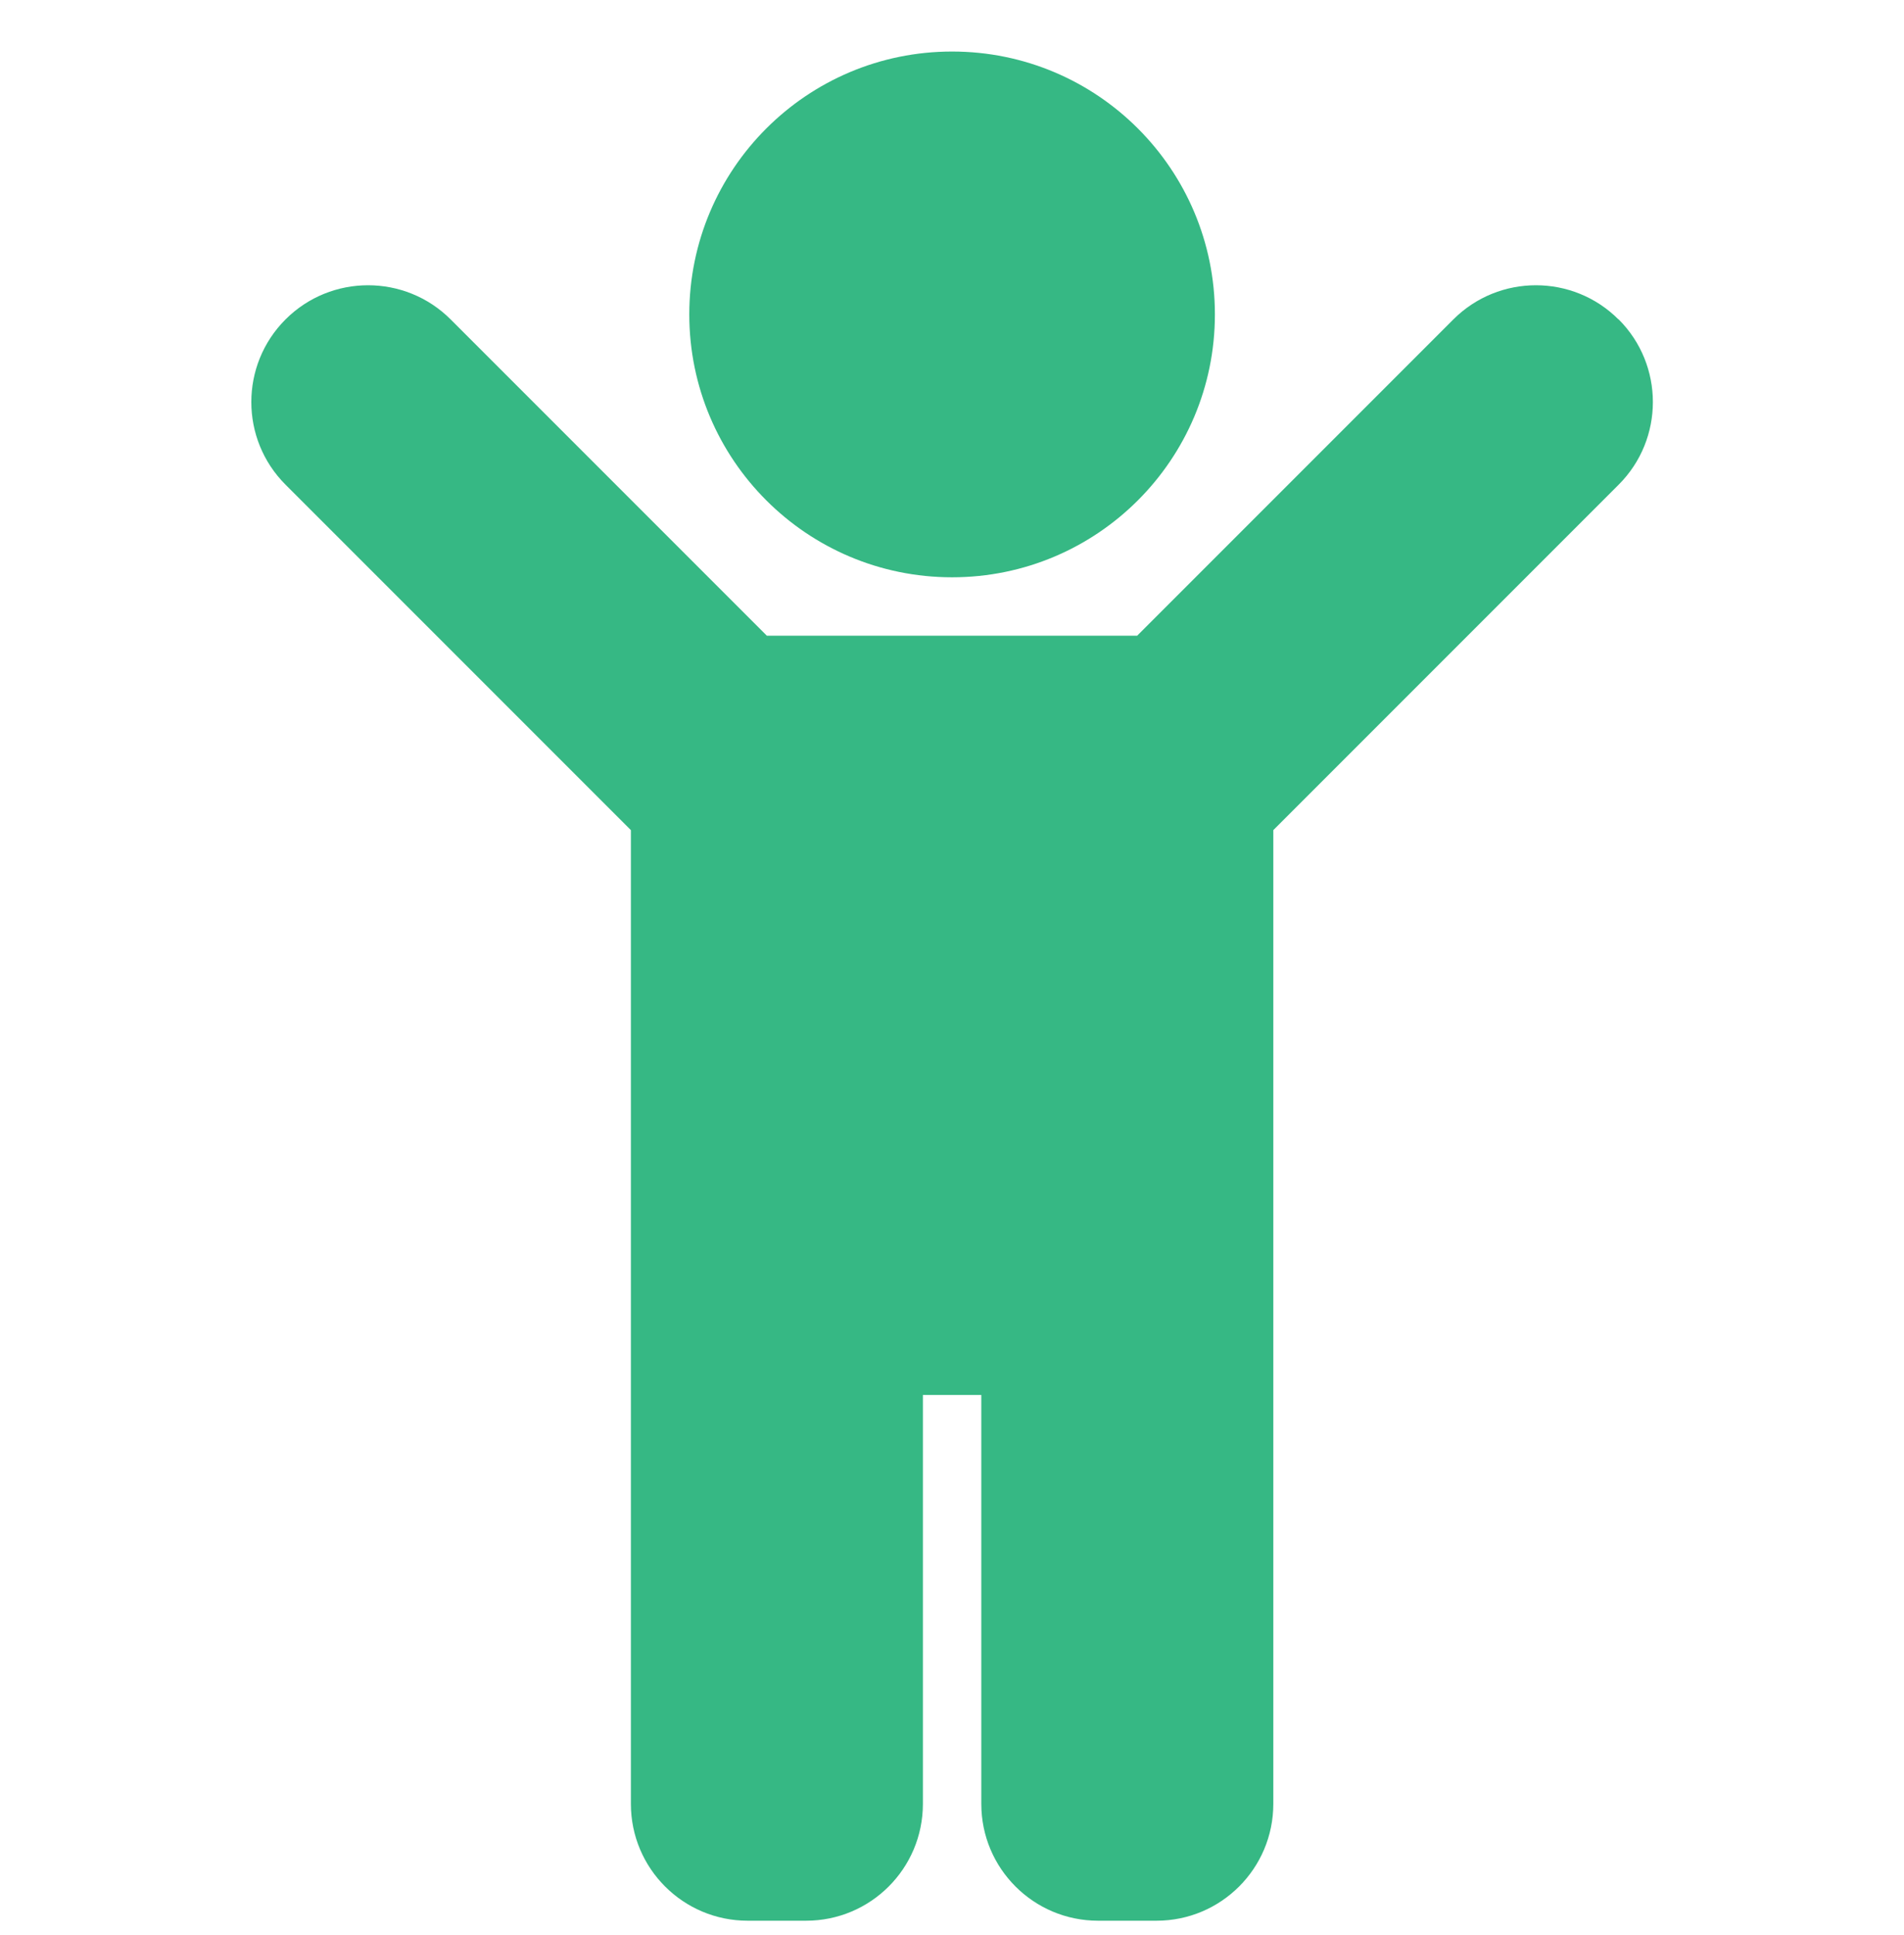
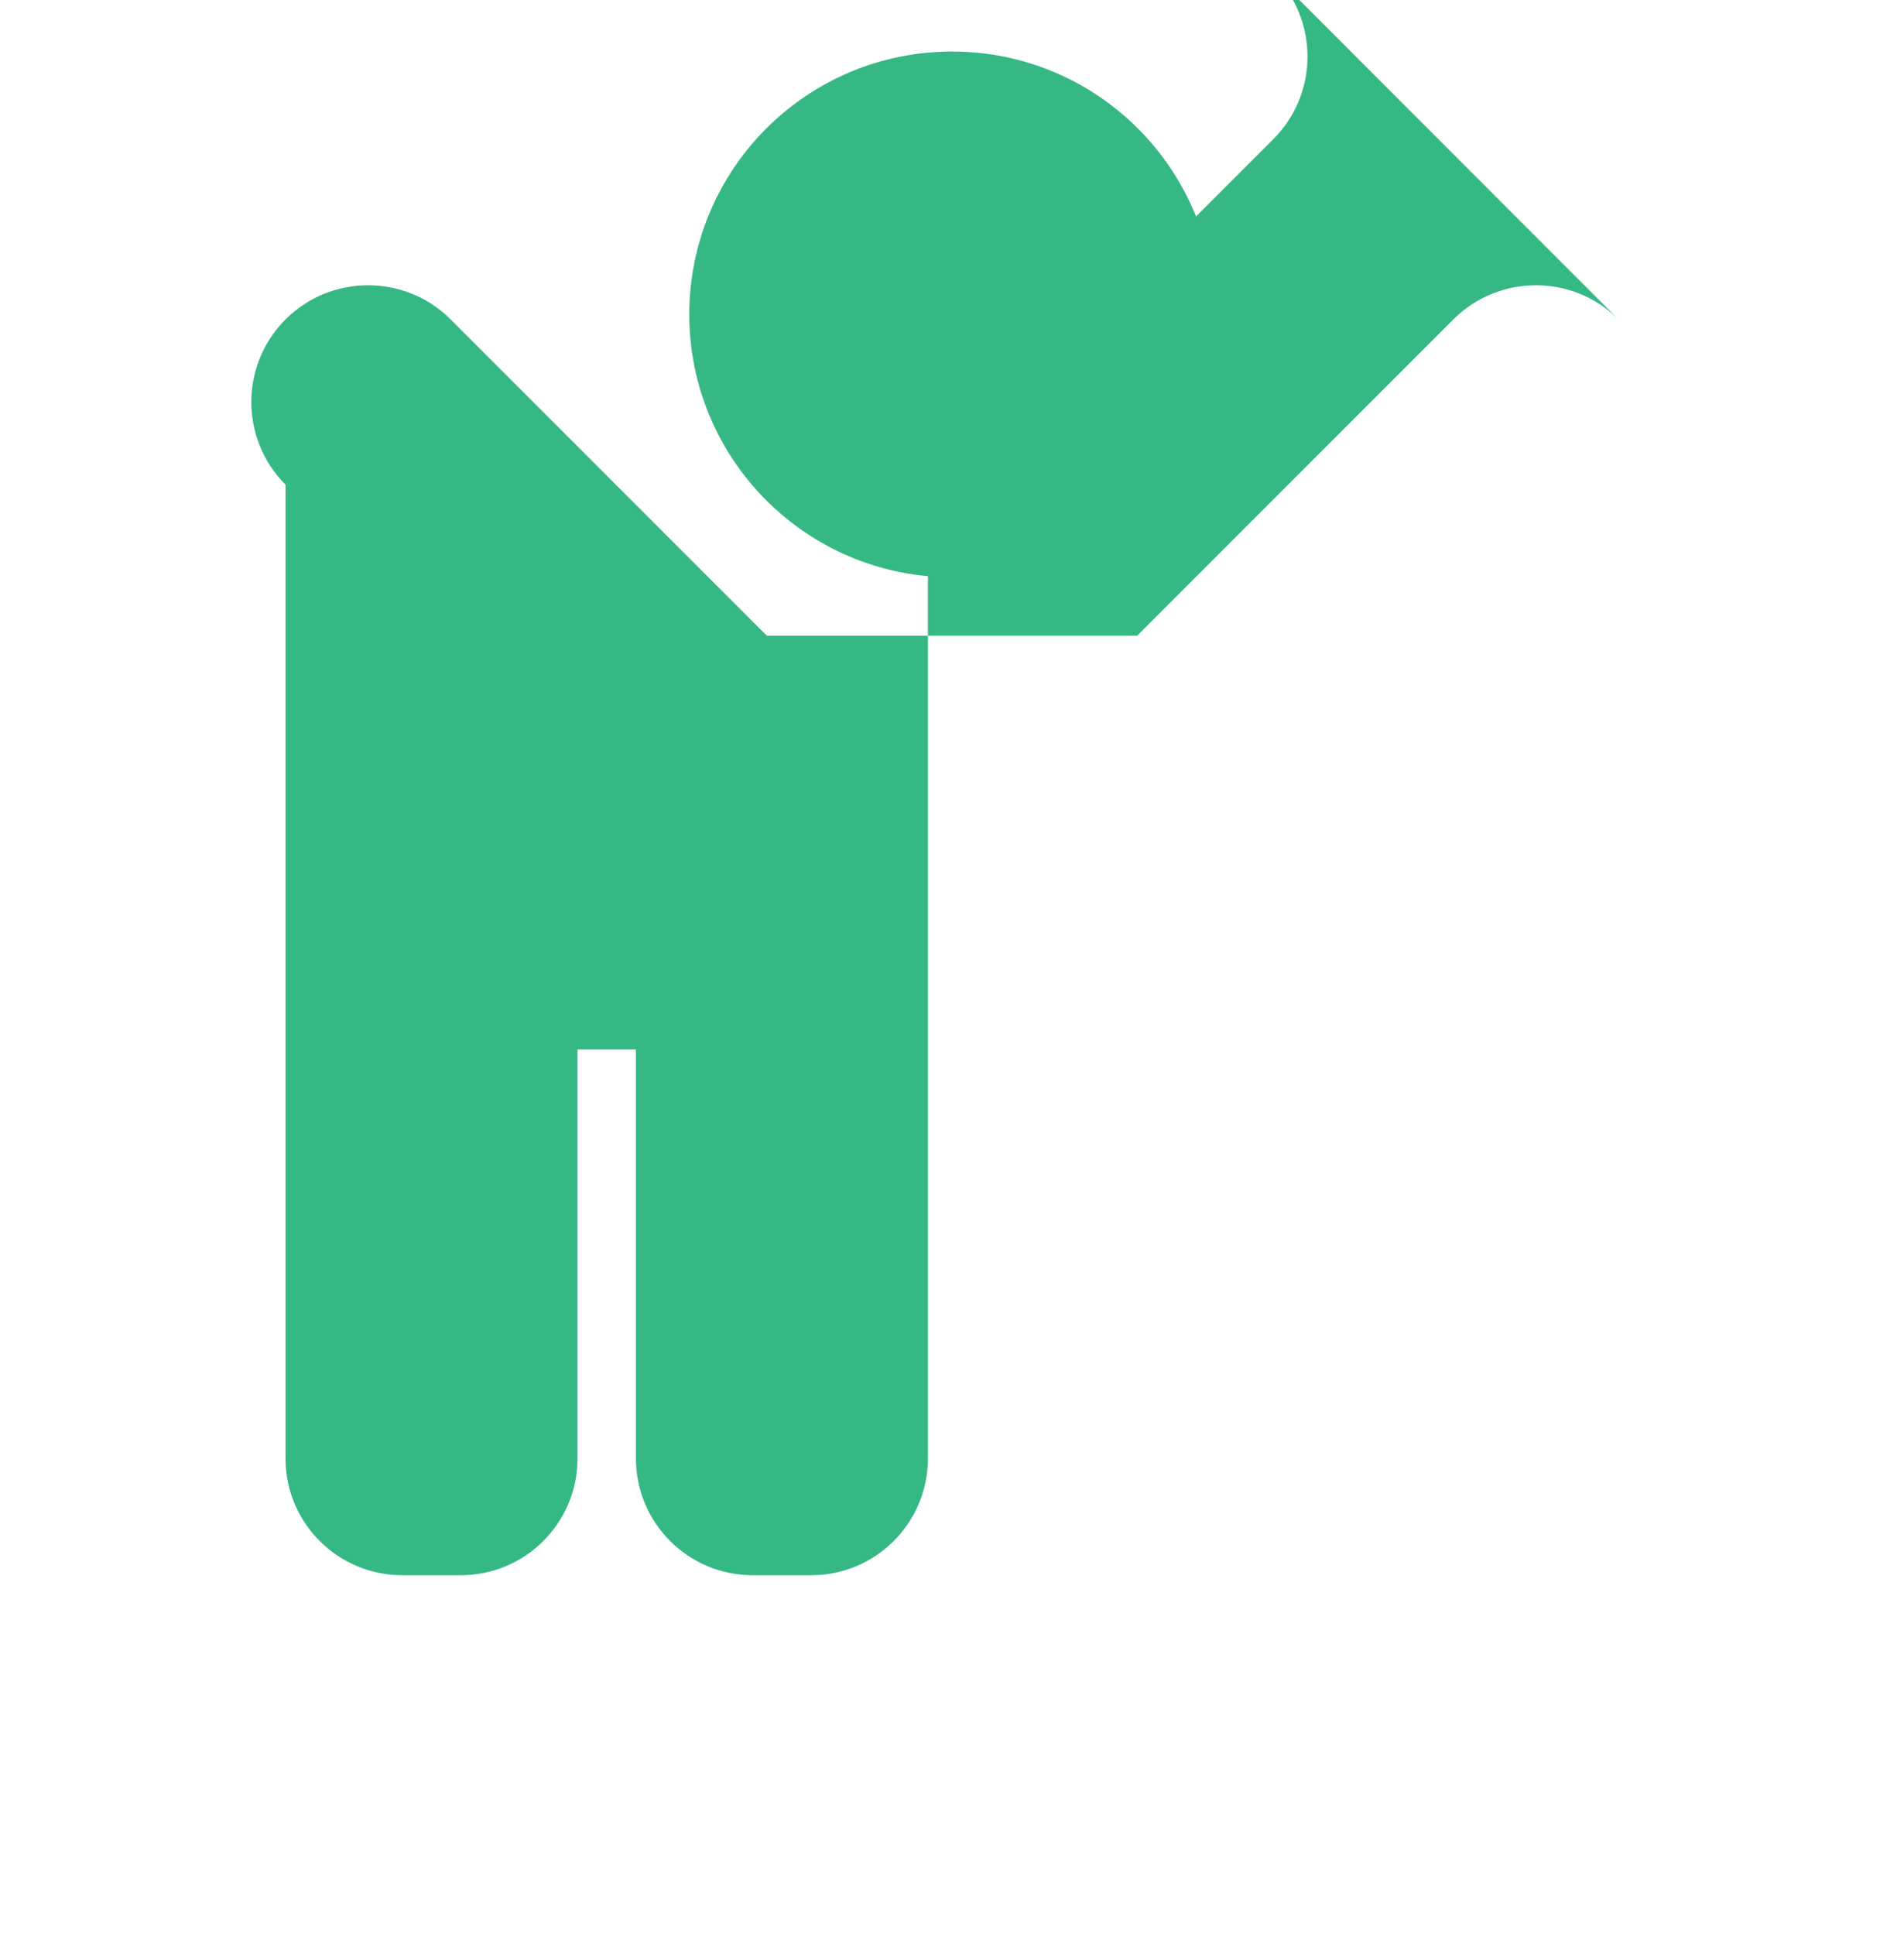
<svg xmlns="http://www.w3.org/2000/svg" id="Layer_1" data-name="Layer 1" version="1.1" viewBox="0 0 102.37 104">
  <defs>
    <style>
      .cls-1 {
        fill: #36b884;
        stroke-width: 0px;
      }
    </style>
  </defs>
-   <path class="cls-1" d="M87.02,17.17c-2.45-2.45-6.43-2.45-8.88,0l-17,17h-19.91l-17-17c-2.45-2.45-6.43-2.45-8.88,0-2.45,2.45-2.45,6.43,0,8.88l18.57,18.57v52.34c0,3.47,2.81,6.28,6.28,6.28h3.14c3.47,0,6.28-2.81,6.28-6.28v-21.98h3.14v21.98c0,3.47,2.81,6.28,6.28,6.28h3.14c3.47,0,6.28-2.81,6.28-6.28v-52.34l18.57-18.57c2.45-2.45,2.45-6.43,0-8.88M37.06,16.9c0-7.8,6.32-14.13,14.13-14.13s14.13,6.33,14.13,14.13-6.32,14.13-14.13,14.13-14.13-6.33-14.13-14.13" />
+   <path class="cls-1" d="M87.02,17.17c-2.45-2.45-6.43-2.45-8.88,0l-17,17h-19.91l-17-17c-2.45-2.45-6.43-2.45-8.88,0-2.45,2.45-2.45,6.43,0,8.88v52.34c0,3.47,2.81,6.28,6.28,6.28h3.14c3.47,0,6.28-2.81,6.28-6.28v-21.98h3.14v21.98c0,3.47,2.81,6.28,6.28,6.28h3.14c3.47,0,6.28-2.81,6.28-6.28v-52.34l18.57-18.57c2.45-2.45,2.45-6.43,0-8.88M37.06,16.9c0-7.8,6.32-14.13,14.13-14.13s14.13,6.33,14.13,14.13-6.32,14.13-14.13,14.13-14.13-6.33-14.13-14.13" />
</svg>